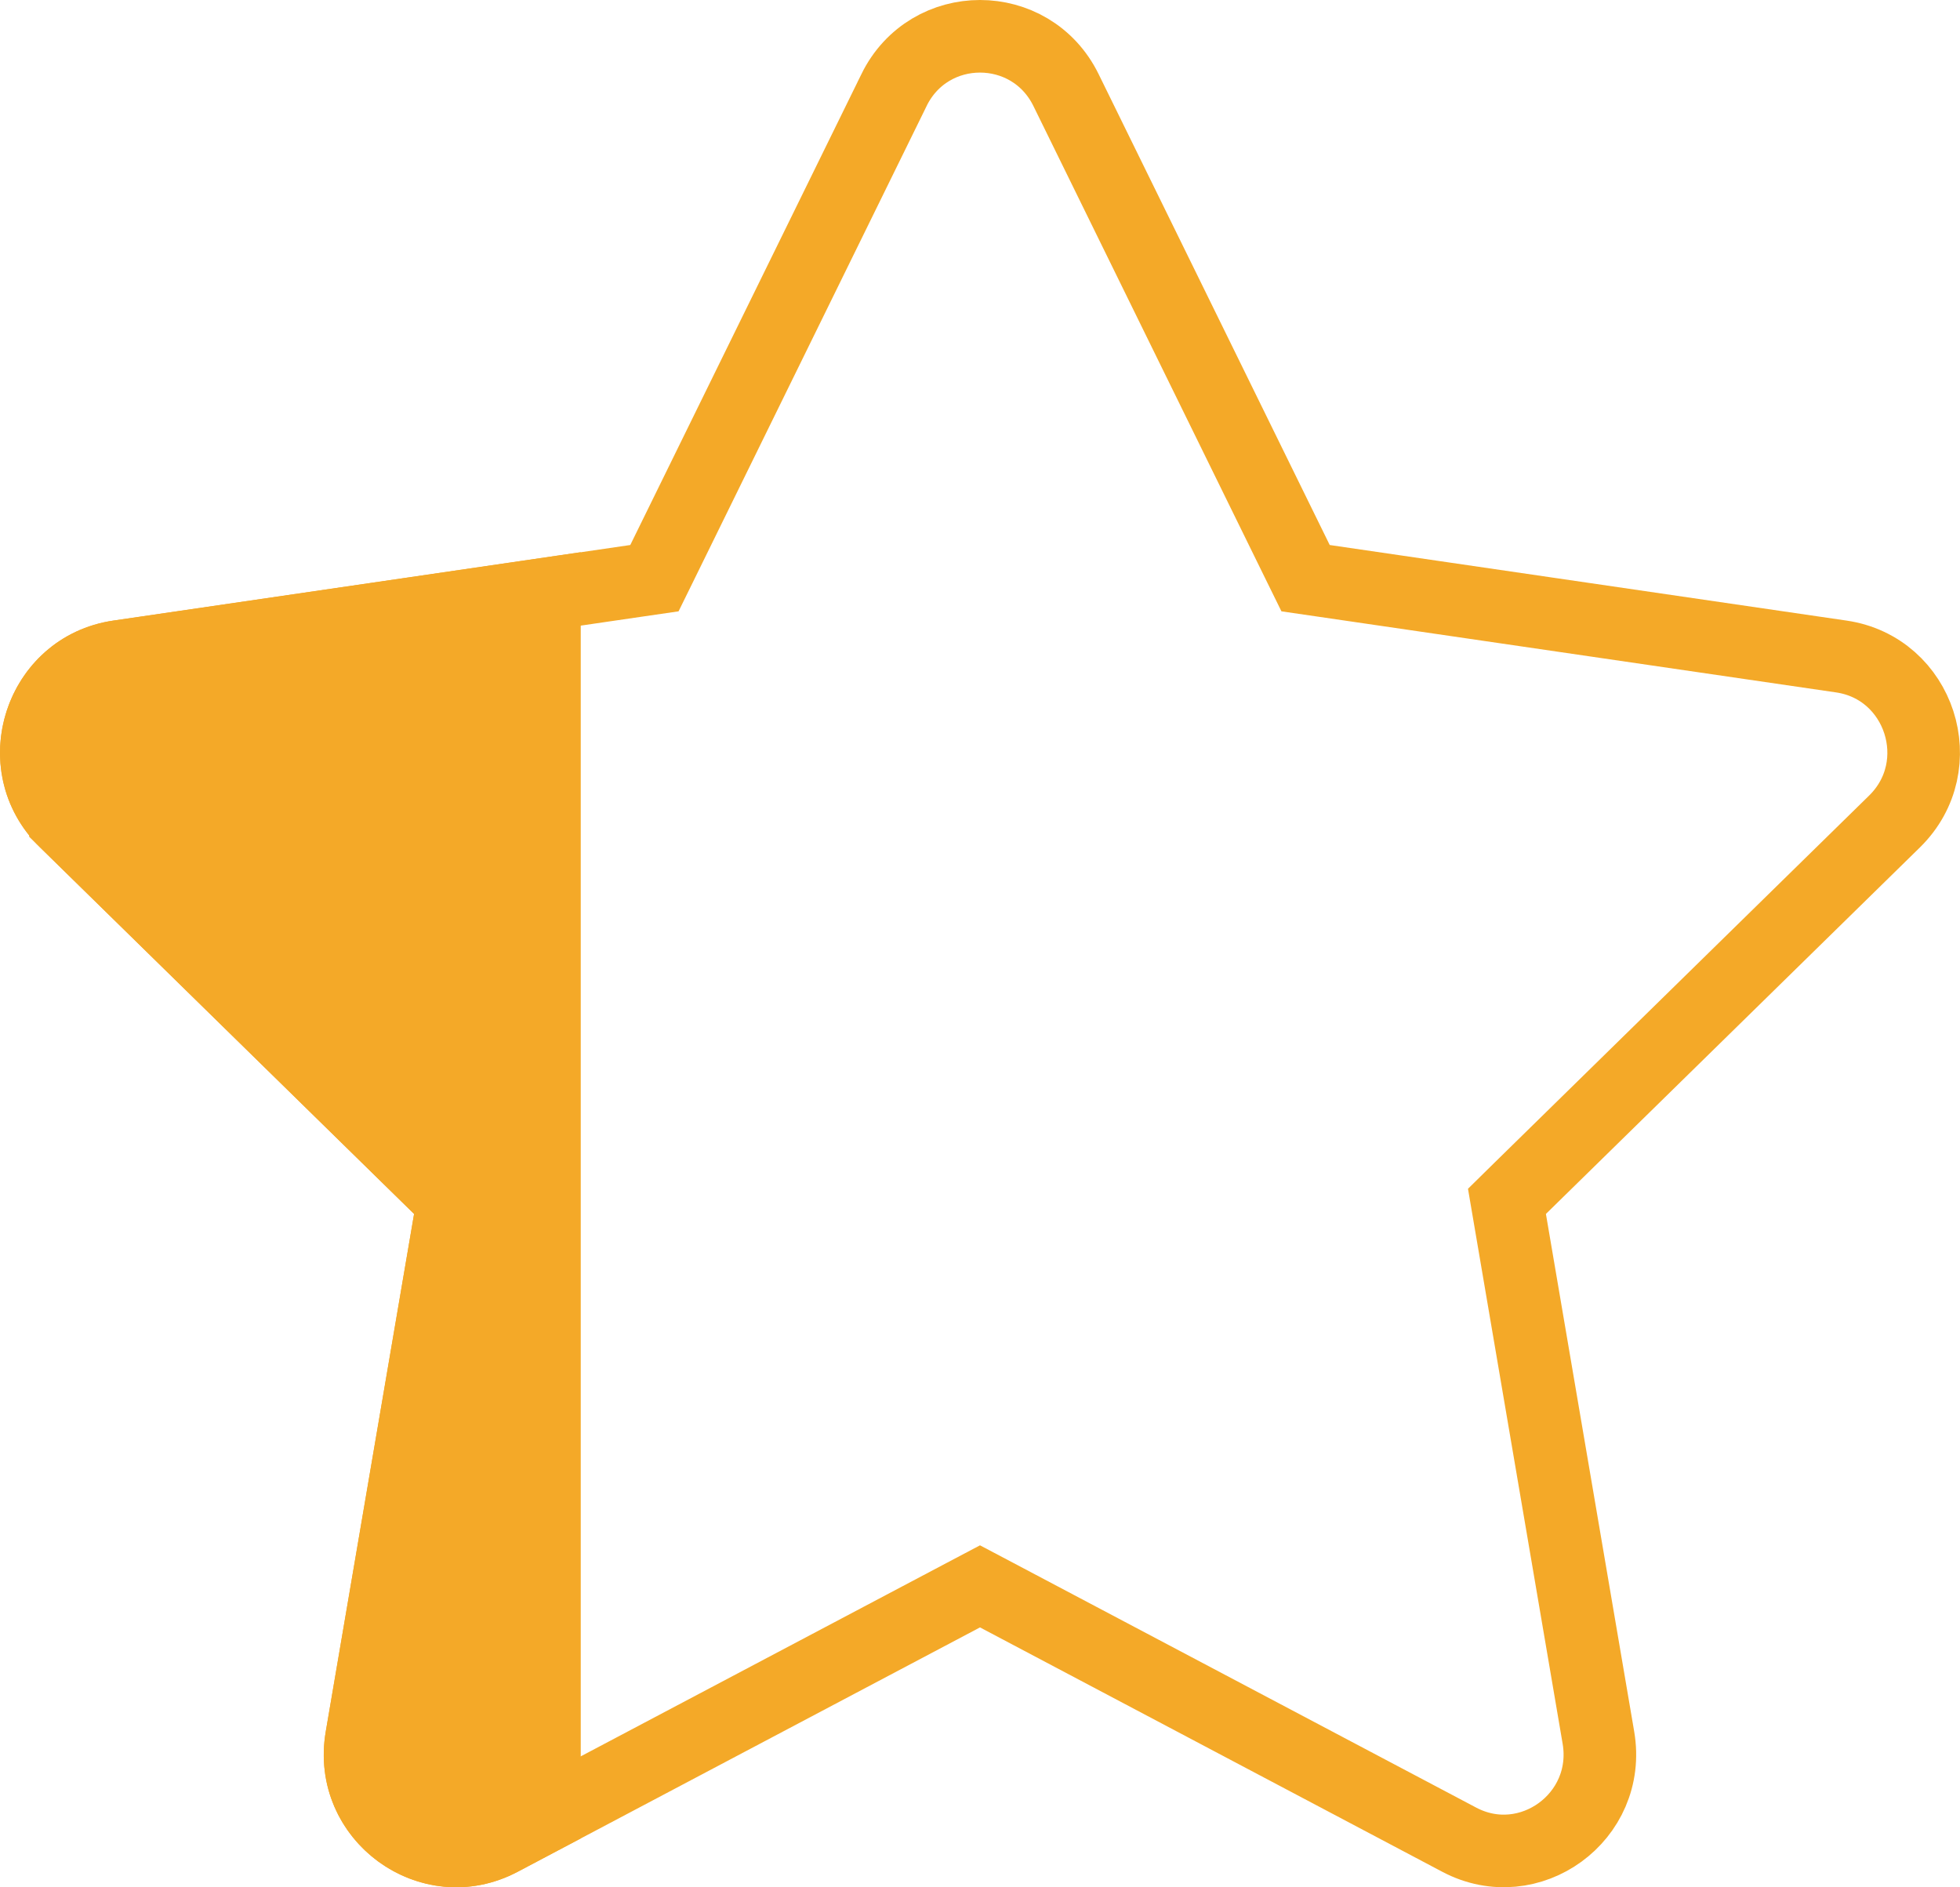
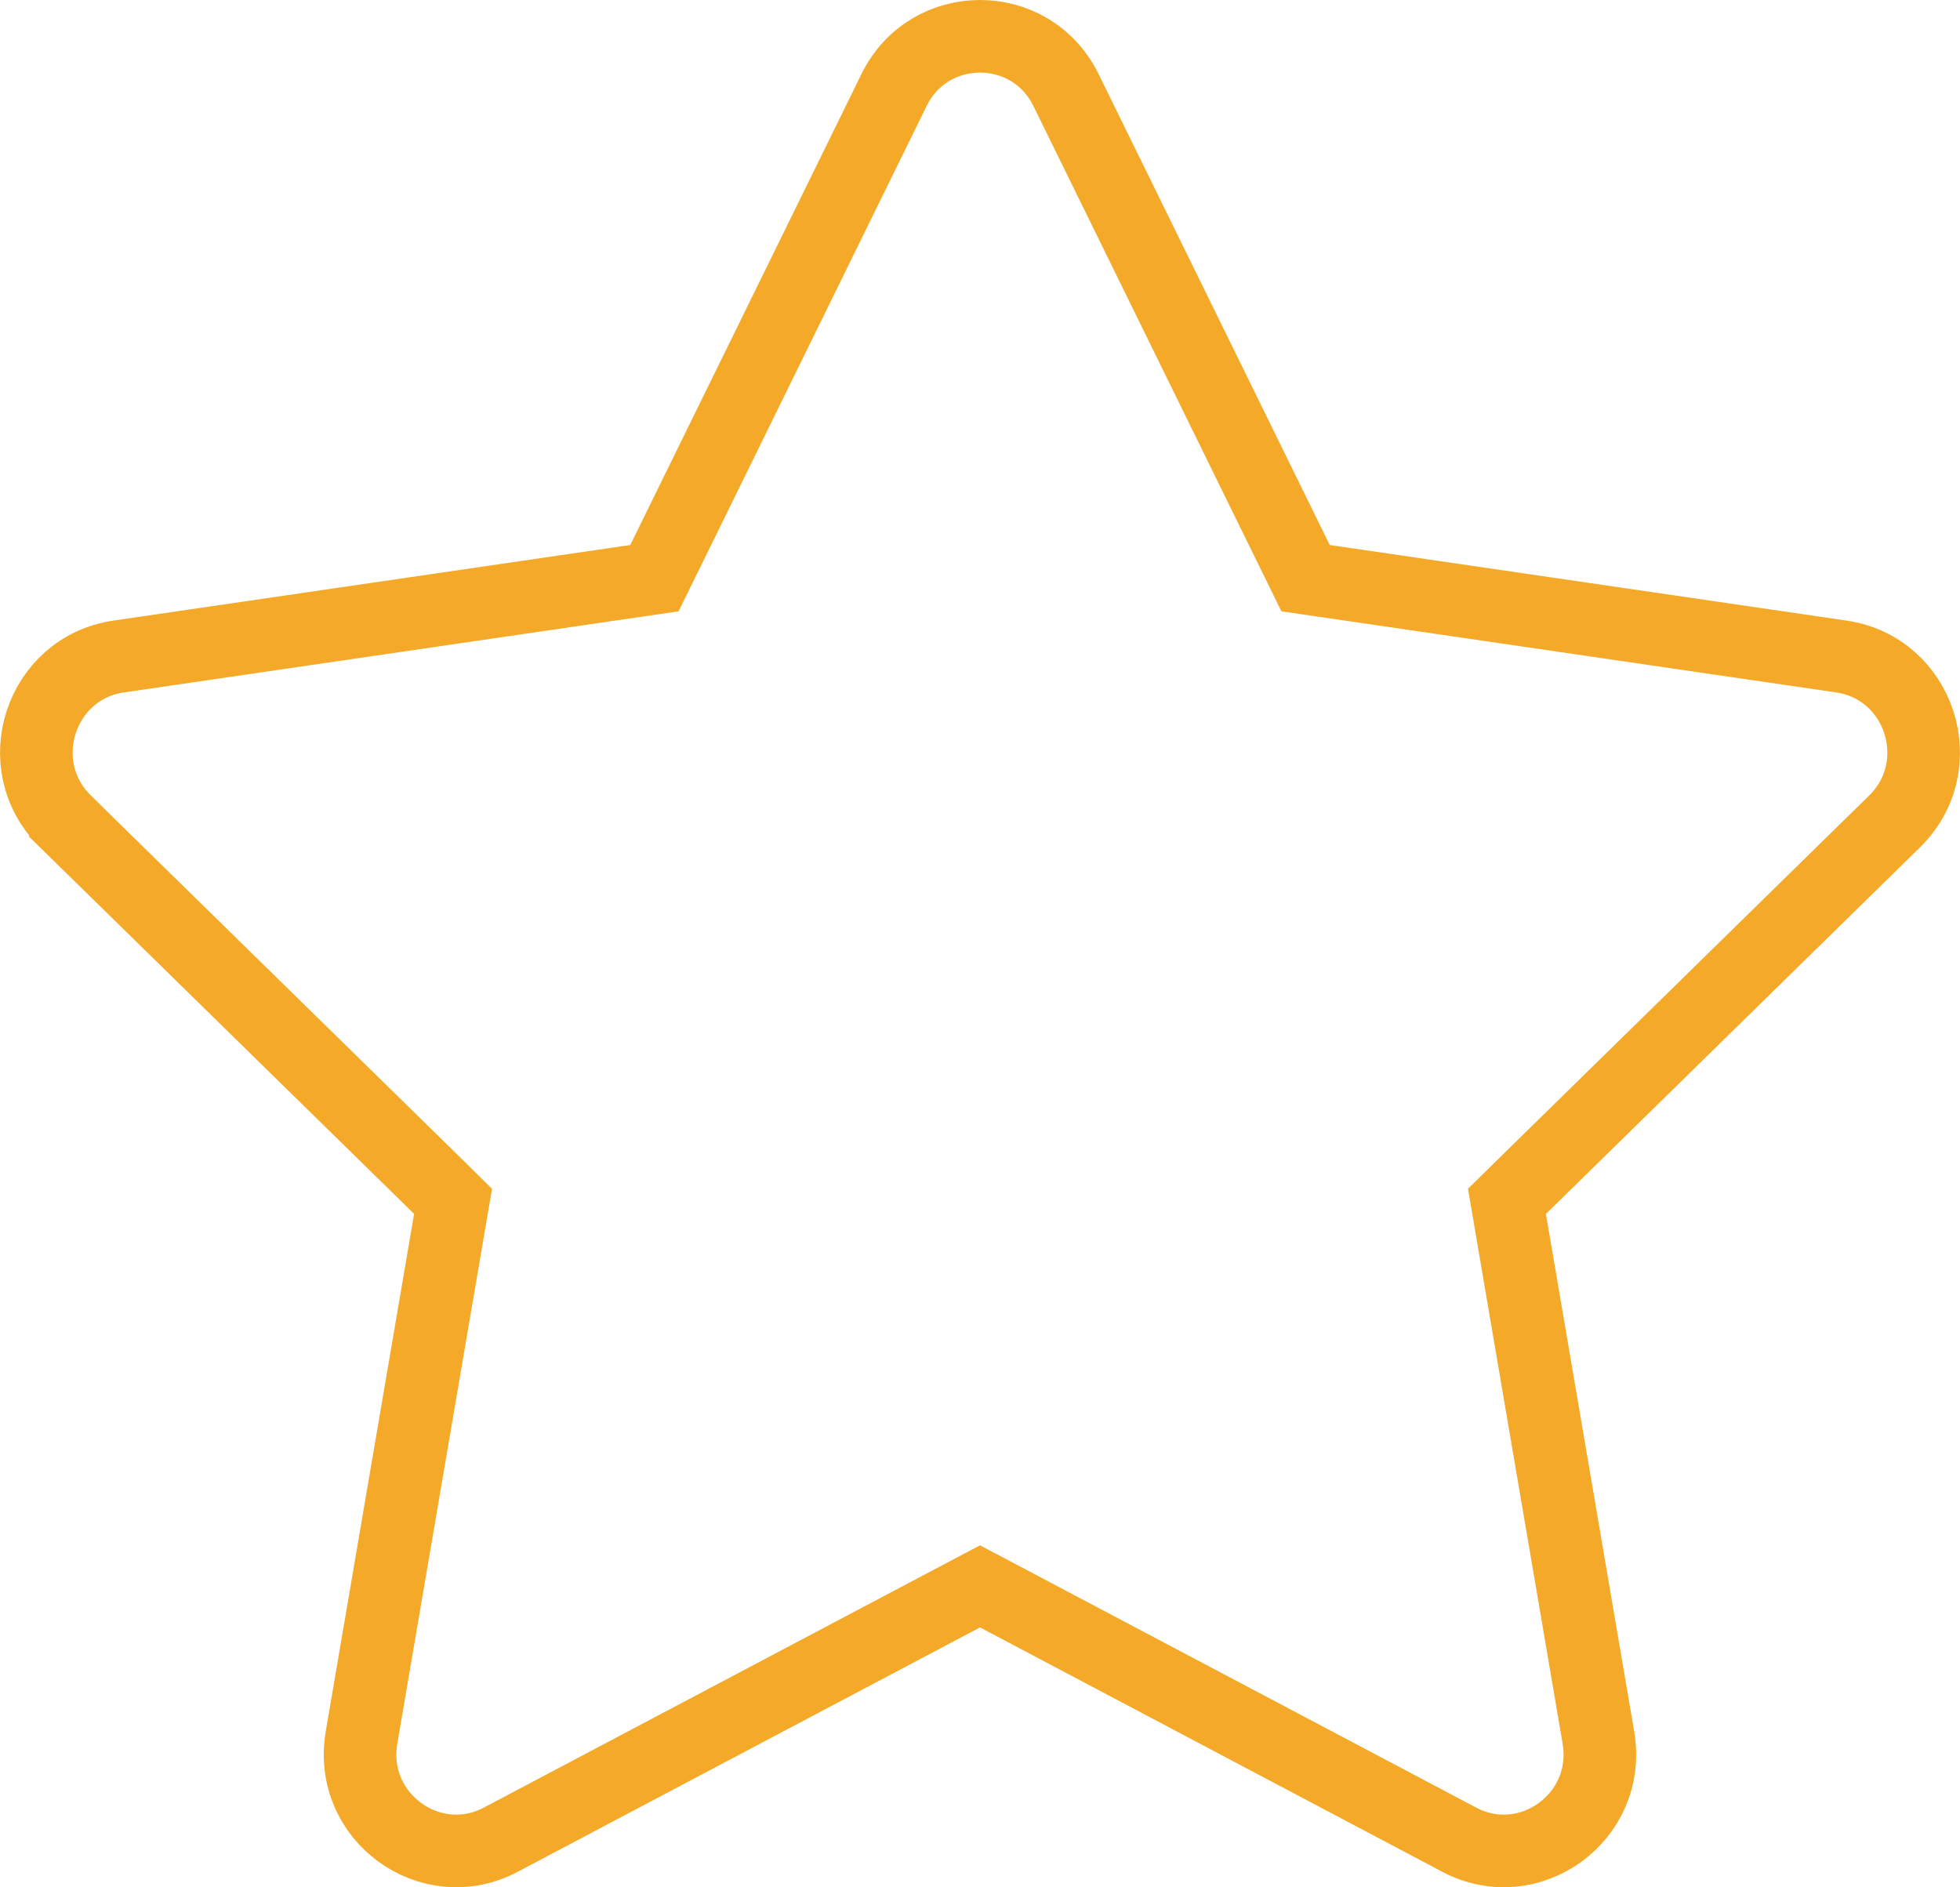
<svg xmlns="http://www.w3.org/2000/svg" width="27" height="26" viewBox="0 0 27 26" fill="none">
-   <path d="M12.315 1.241C12.8 0.253 14.2 0.253 14.685 1.241L17.869 7.729L17.985 7.965L18.246 8.003L25.365 9.044C26.447 9.202 26.886 10.544 26.098 11.317L20.946 16.366L20.759 16.55L20.803 16.808L22.019 23.938C22.205 25.032 21.066 25.854 20.102 25.344L13.733 21.977L13.5 21.854L13.267 21.977L6.898 25.344C5.934 25.854 4.794 25.032 4.98 23.938L6.197 16.808L6.241 16.55L6.055 16.366L0.902 11.317V11.316C0.114 10.543 0.553 9.202 1.635 9.044L8.754 8.003L9.015 7.965L9.131 7.729L12.315 1.242V1.241Z" stroke="#F4A928" />
-   <path d="M8 25.326L7.132 25.785C5.795 26.492 4.232 25.35 4.488 23.854L5.704 16.724L0.552 11.674C-0.529 10.614 0.068 8.768 1.562 8.549L8 7.607V25.326Z" fill="#F4A928" />
+   <path d="M12.315 1.241C12.8 0.253 14.2 0.253 14.685 1.241L17.985 7.965L18.246 8.003L25.365 9.044C26.447 9.202 26.886 10.544 26.098 11.317L20.946 16.366L20.759 16.55L20.803 16.808L22.019 23.938C22.205 25.032 21.066 25.854 20.102 25.344L13.733 21.977L13.5 21.854L13.267 21.977L6.898 25.344C5.934 25.854 4.794 25.032 4.98 23.938L6.197 16.808L6.241 16.55L6.055 16.366L0.902 11.317V11.316C0.114 10.543 0.553 9.202 1.635 9.044L8.754 8.003L9.015 7.965L9.131 7.729L12.315 1.242V1.241Z" stroke="#F4A928" />
</svg>